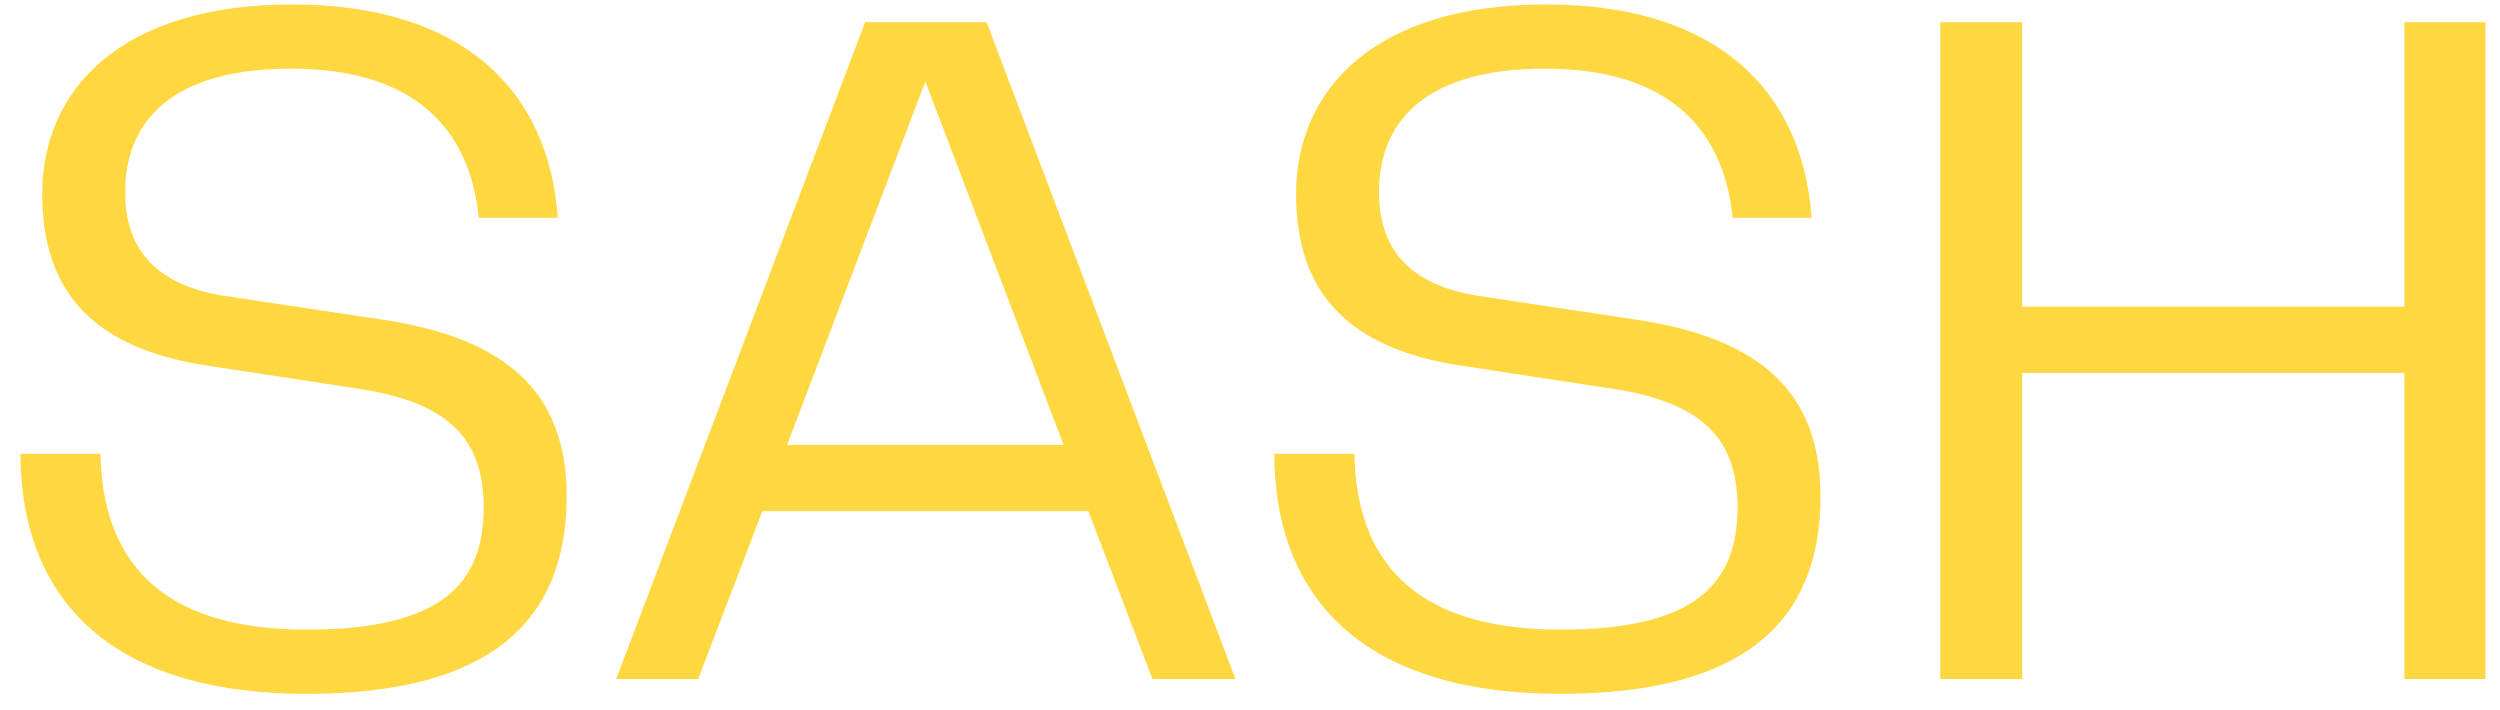
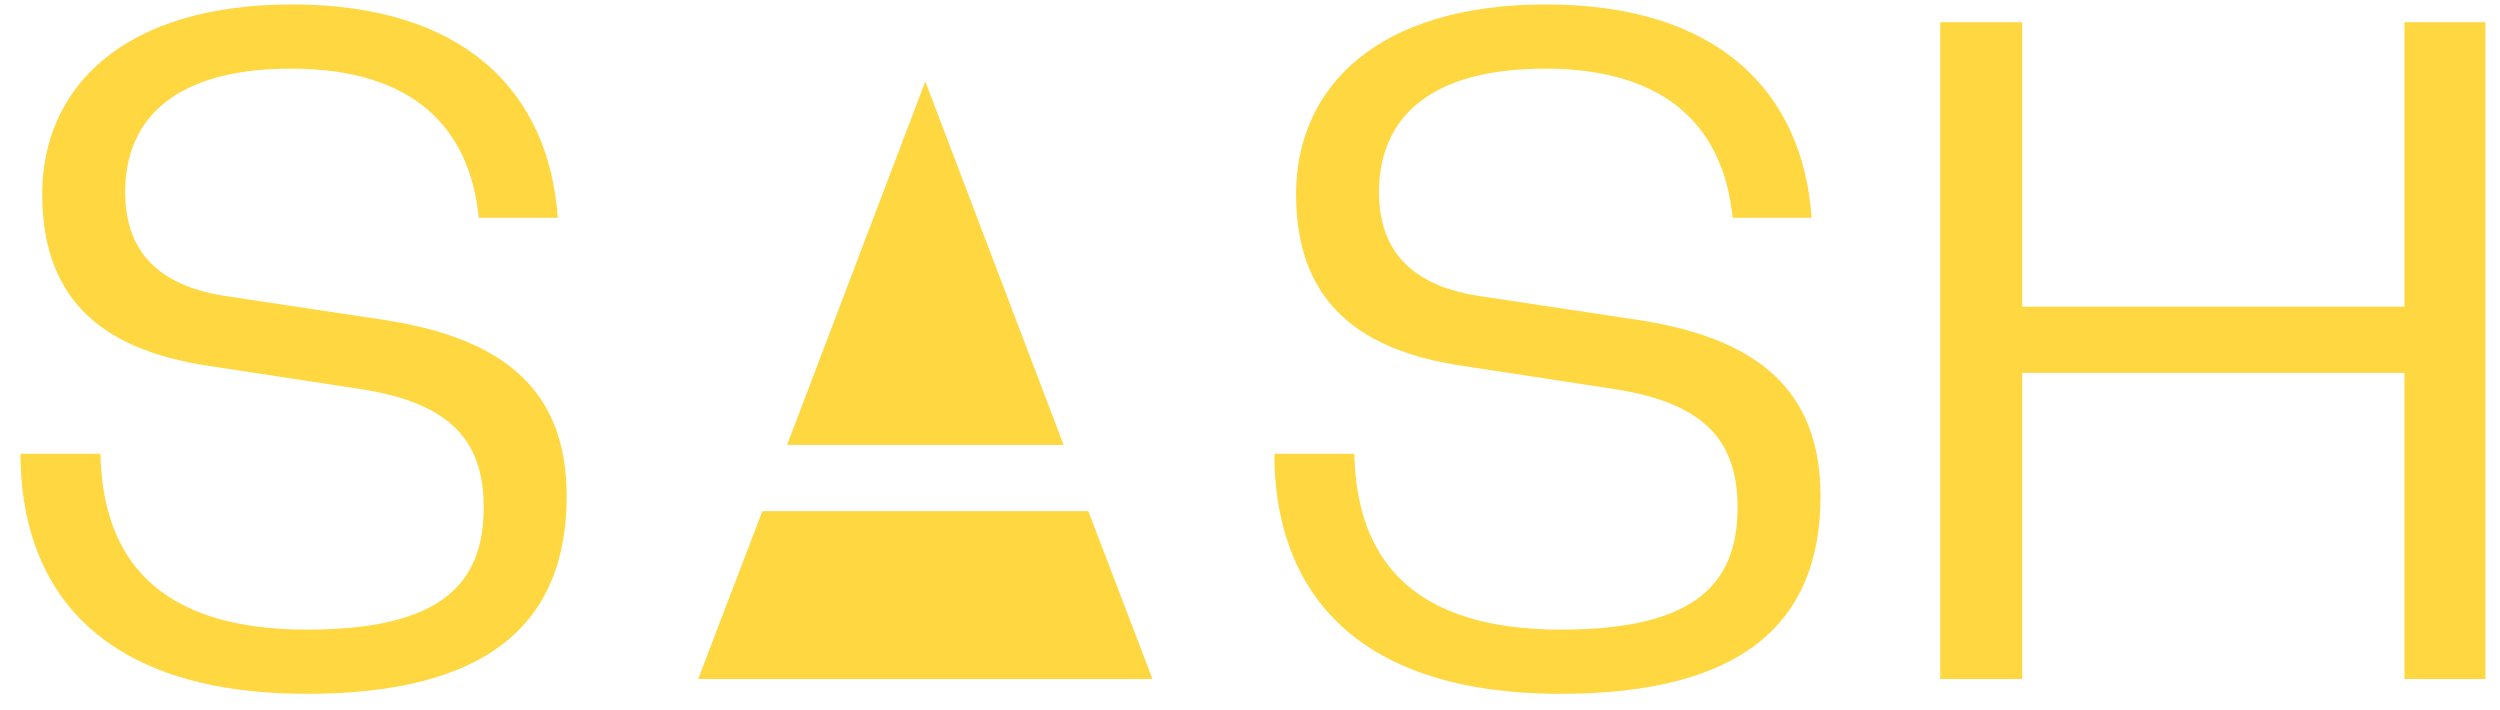
<svg xmlns="http://www.w3.org/2000/svg" width="81" height="23" fill="none">
-   <path fill="#FFD741" d="M.664 14.704h2.592C3.32 18 5.016 20.4 9.944 20.4c4.384 0 5.728-1.504 5.728-3.968 0-2.24-1.184-3.36-3.872-3.808l-5.024-.768c-3.712-.544-5.408-2.368-5.408-5.568C1.368 2.864 3.96.144 9.464.144c5.568 0 8.32 2.816 8.608 6.912h-2.56c-.288-2.88-2.08-4.832-6.08-4.832-3.776 0-5.376 1.632-5.376 4 0 1.664.8 2.976 3.2 3.36l5.312.8c3.776.608 5.792 2.272 5.792 5.696 0 4.064-2.496 6.4-8.416 6.4-6.912 0-9.28-3.584-9.28-7.776zM37.341 22l-2.08-5.44h-10.56L22.621 22h-2.656L28.03.72h3.936L40.03 22h-2.688zm-11.84-7.584h8.96L29.981 2.64l-4.48 11.776zm15.788.288h2.592c.064 3.296 1.76 5.696 6.688 5.696 4.384 0 5.728-1.504 5.728-3.968 0-2.24-1.184-3.36-3.872-3.808l-5.024-.768c-3.712-.544-5.408-2.368-5.408-5.568 0-3.424 2.592-6.144 8.096-6.144 5.568 0 8.32 2.816 8.608 6.912h-2.56c-.288-2.88-2.08-4.832-6.08-4.832-3.776 0-5.376 1.632-5.376 4 0 1.664.8 2.976 3.2 3.36l5.312.8c3.776.608 5.792 2.272 5.792 5.696 0 4.064-2.496 6.4-8.416 6.4-6.912 0-9.28-3.584-9.28-7.776zM77.903.72h2.624V22h-2.624v-9.92H65.52V22h-2.656V.72h2.656v9.216h12.384V.72z" />
+   <path fill="#FFD741" d="M.664 14.704h2.592C3.32 18 5.016 20.4 9.944 20.4c4.384 0 5.728-1.504 5.728-3.968 0-2.24-1.184-3.36-3.872-3.808l-5.024-.768c-3.712-.544-5.408-2.368-5.408-5.568C1.368 2.864 3.96.144 9.464.144c5.568 0 8.32 2.816 8.608 6.912h-2.56c-.288-2.88-2.08-4.832-6.08-4.832-3.776 0-5.376 1.632-5.376 4 0 1.664.8 2.976 3.2 3.36l5.312.8c3.776.608 5.792 2.272 5.792 5.696 0 4.064-2.496 6.4-8.416 6.4-6.912 0-9.28-3.584-9.28-7.776zM37.341 22l-2.08-5.44h-10.56L22.621 22h-2.656h3.936L40.03 22h-2.688zm-11.84-7.584h8.96L29.981 2.64l-4.48 11.776zm15.788.288h2.592c.064 3.296 1.76 5.696 6.688 5.696 4.384 0 5.728-1.504 5.728-3.968 0-2.24-1.184-3.36-3.872-3.808l-5.024-.768c-3.712-.544-5.408-2.368-5.408-5.568 0-3.424 2.592-6.144 8.096-6.144 5.568 0 8.32 2.816 8.608 6.912h-2.56c-.288-2.88-2.08-4.832-6.08-4.832-3.776 0-5.376 1.632-5.376 4 0 1.664.8 2.976 3.2 3.36l5.312.8c3.776.608 5.792 2.272 5.792 5.696 0 4.064-2.496 6.4-8.416 6.4-6.912 0-9.28-3.584-9.28-7.776zM77.903.72h2.624V22h-2.624v-9.92H65.52V22h-2.656V.72h2.656v9.216h12.384V.72z" />
</svg>